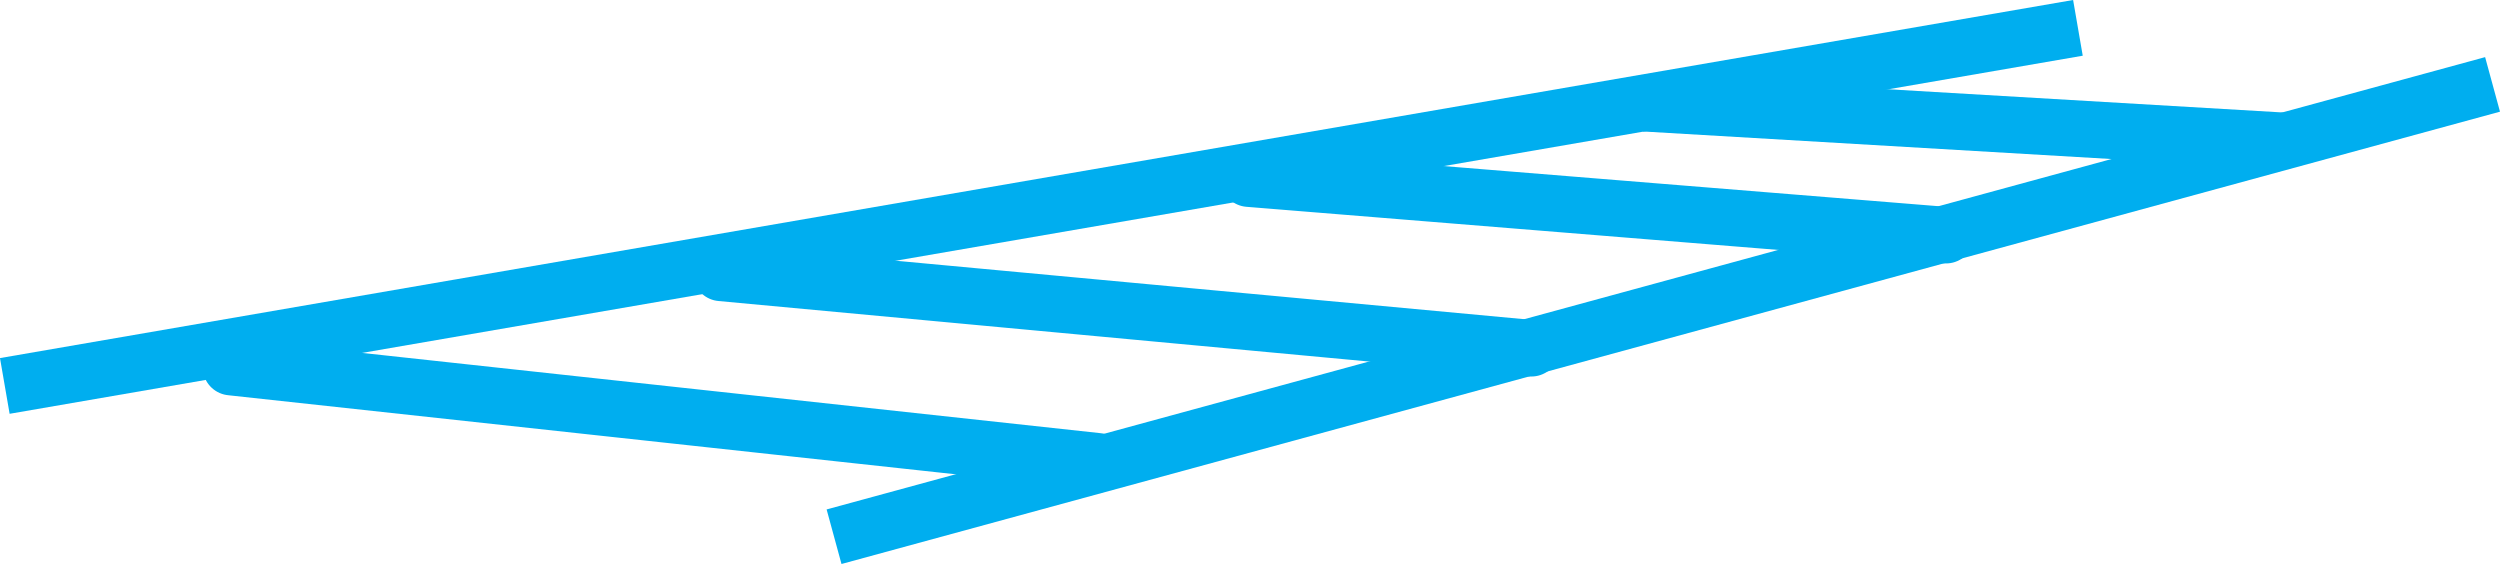
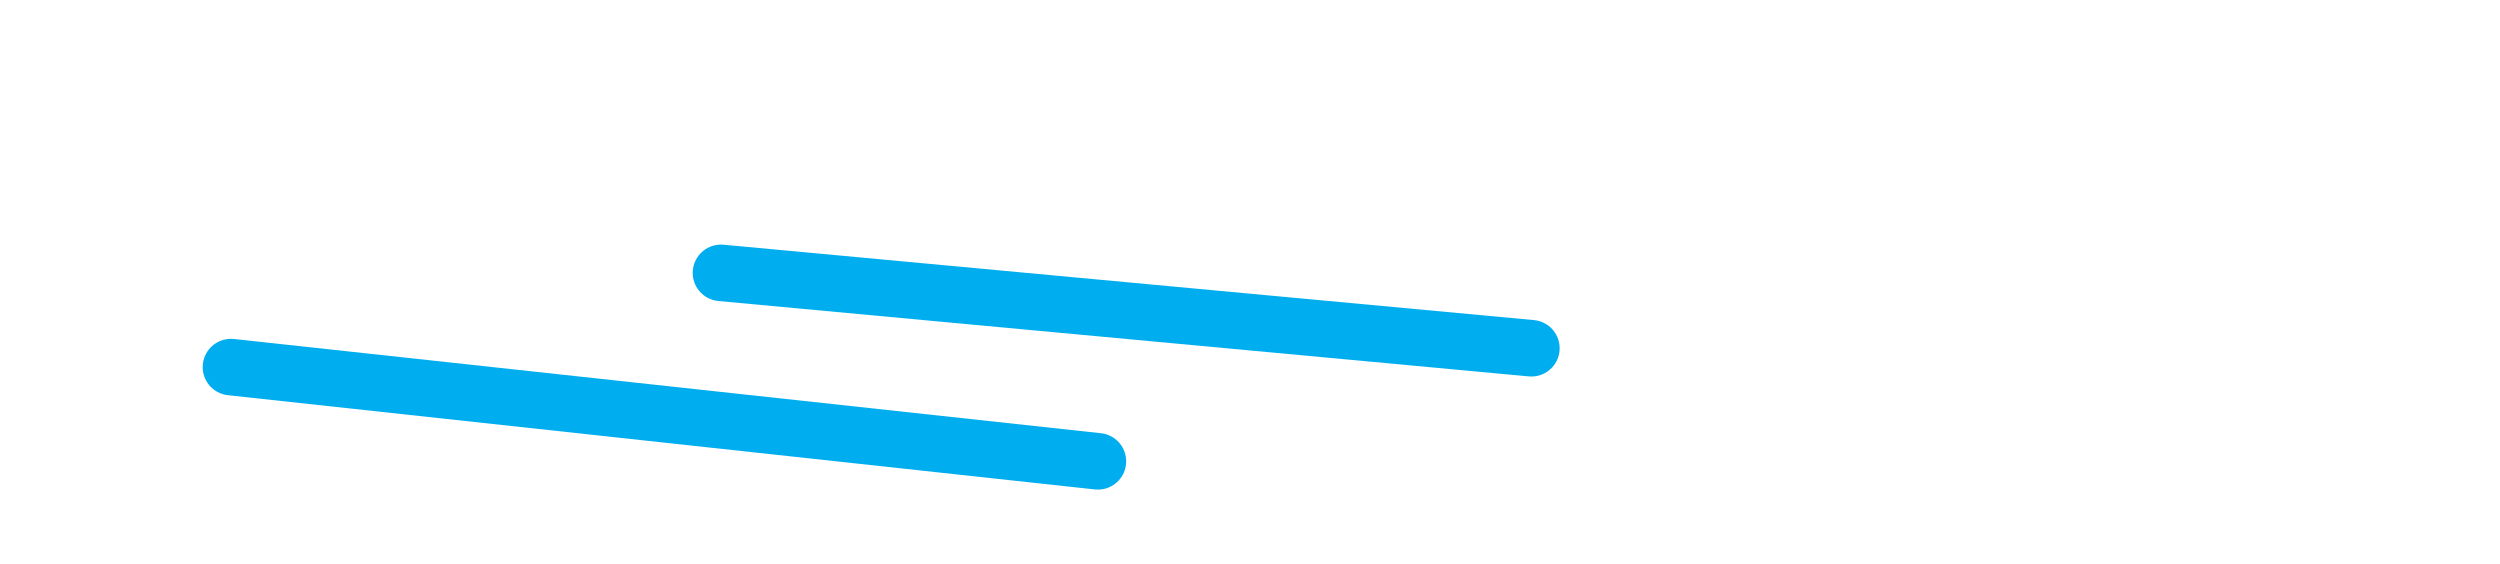
<svg xmlns="http://www.w3.org/2000/svg" width="132.65" height="29.925">
  <g data-name="Group 343" fill="none" stroke="#00aeef" stroke-width="3">
-     <path data-name="Line 44" d="M.255 20.478l110-19" />
-     <path data-name="Line 45" d="M44.255 28.478l88-24" />
    <path data-name="Line 46" stroke-linecap="round" d="M12.255 19.478l46 5" />
    <path data-name="Line 47" stroke-linecap="round" d="M38.255 14.478l43 4" />
-     <path data-name="Line 48" stroke-linecap="round" d="M66.255 9.478l37 3" />
-     <path data-name="Line 49" d="M87.255 5.478l34 2" />
  </g>
</svg>